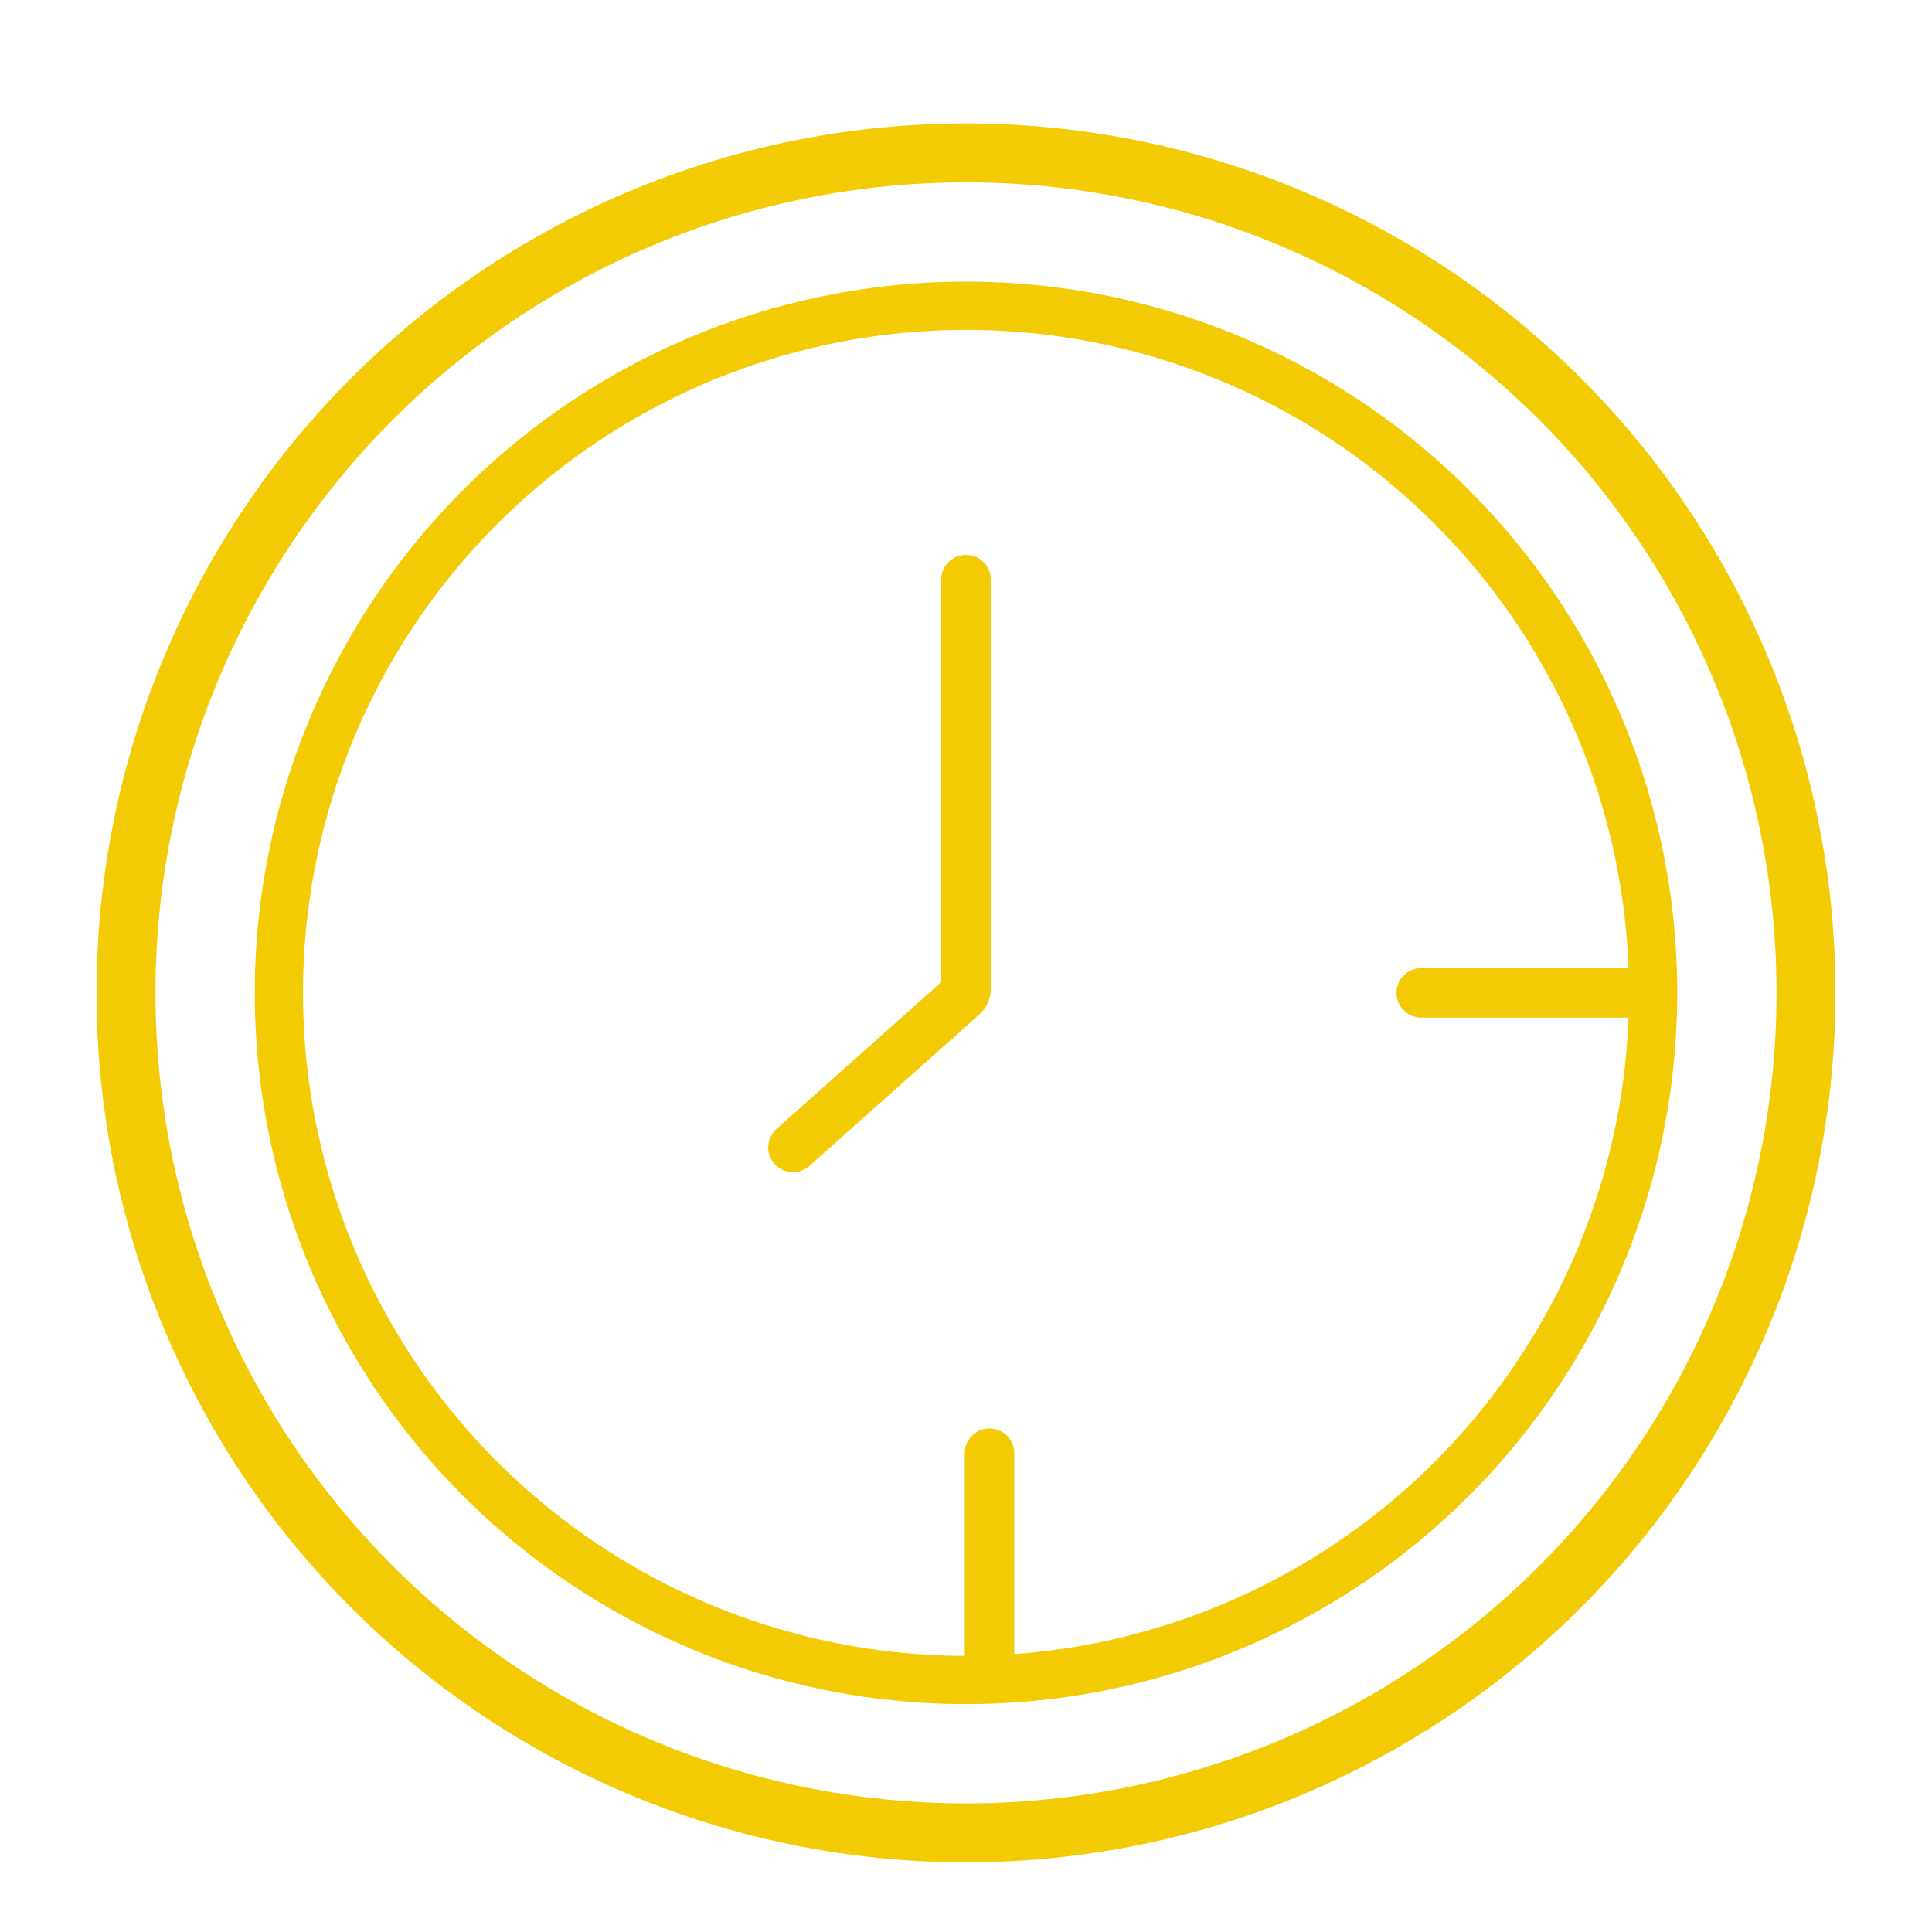
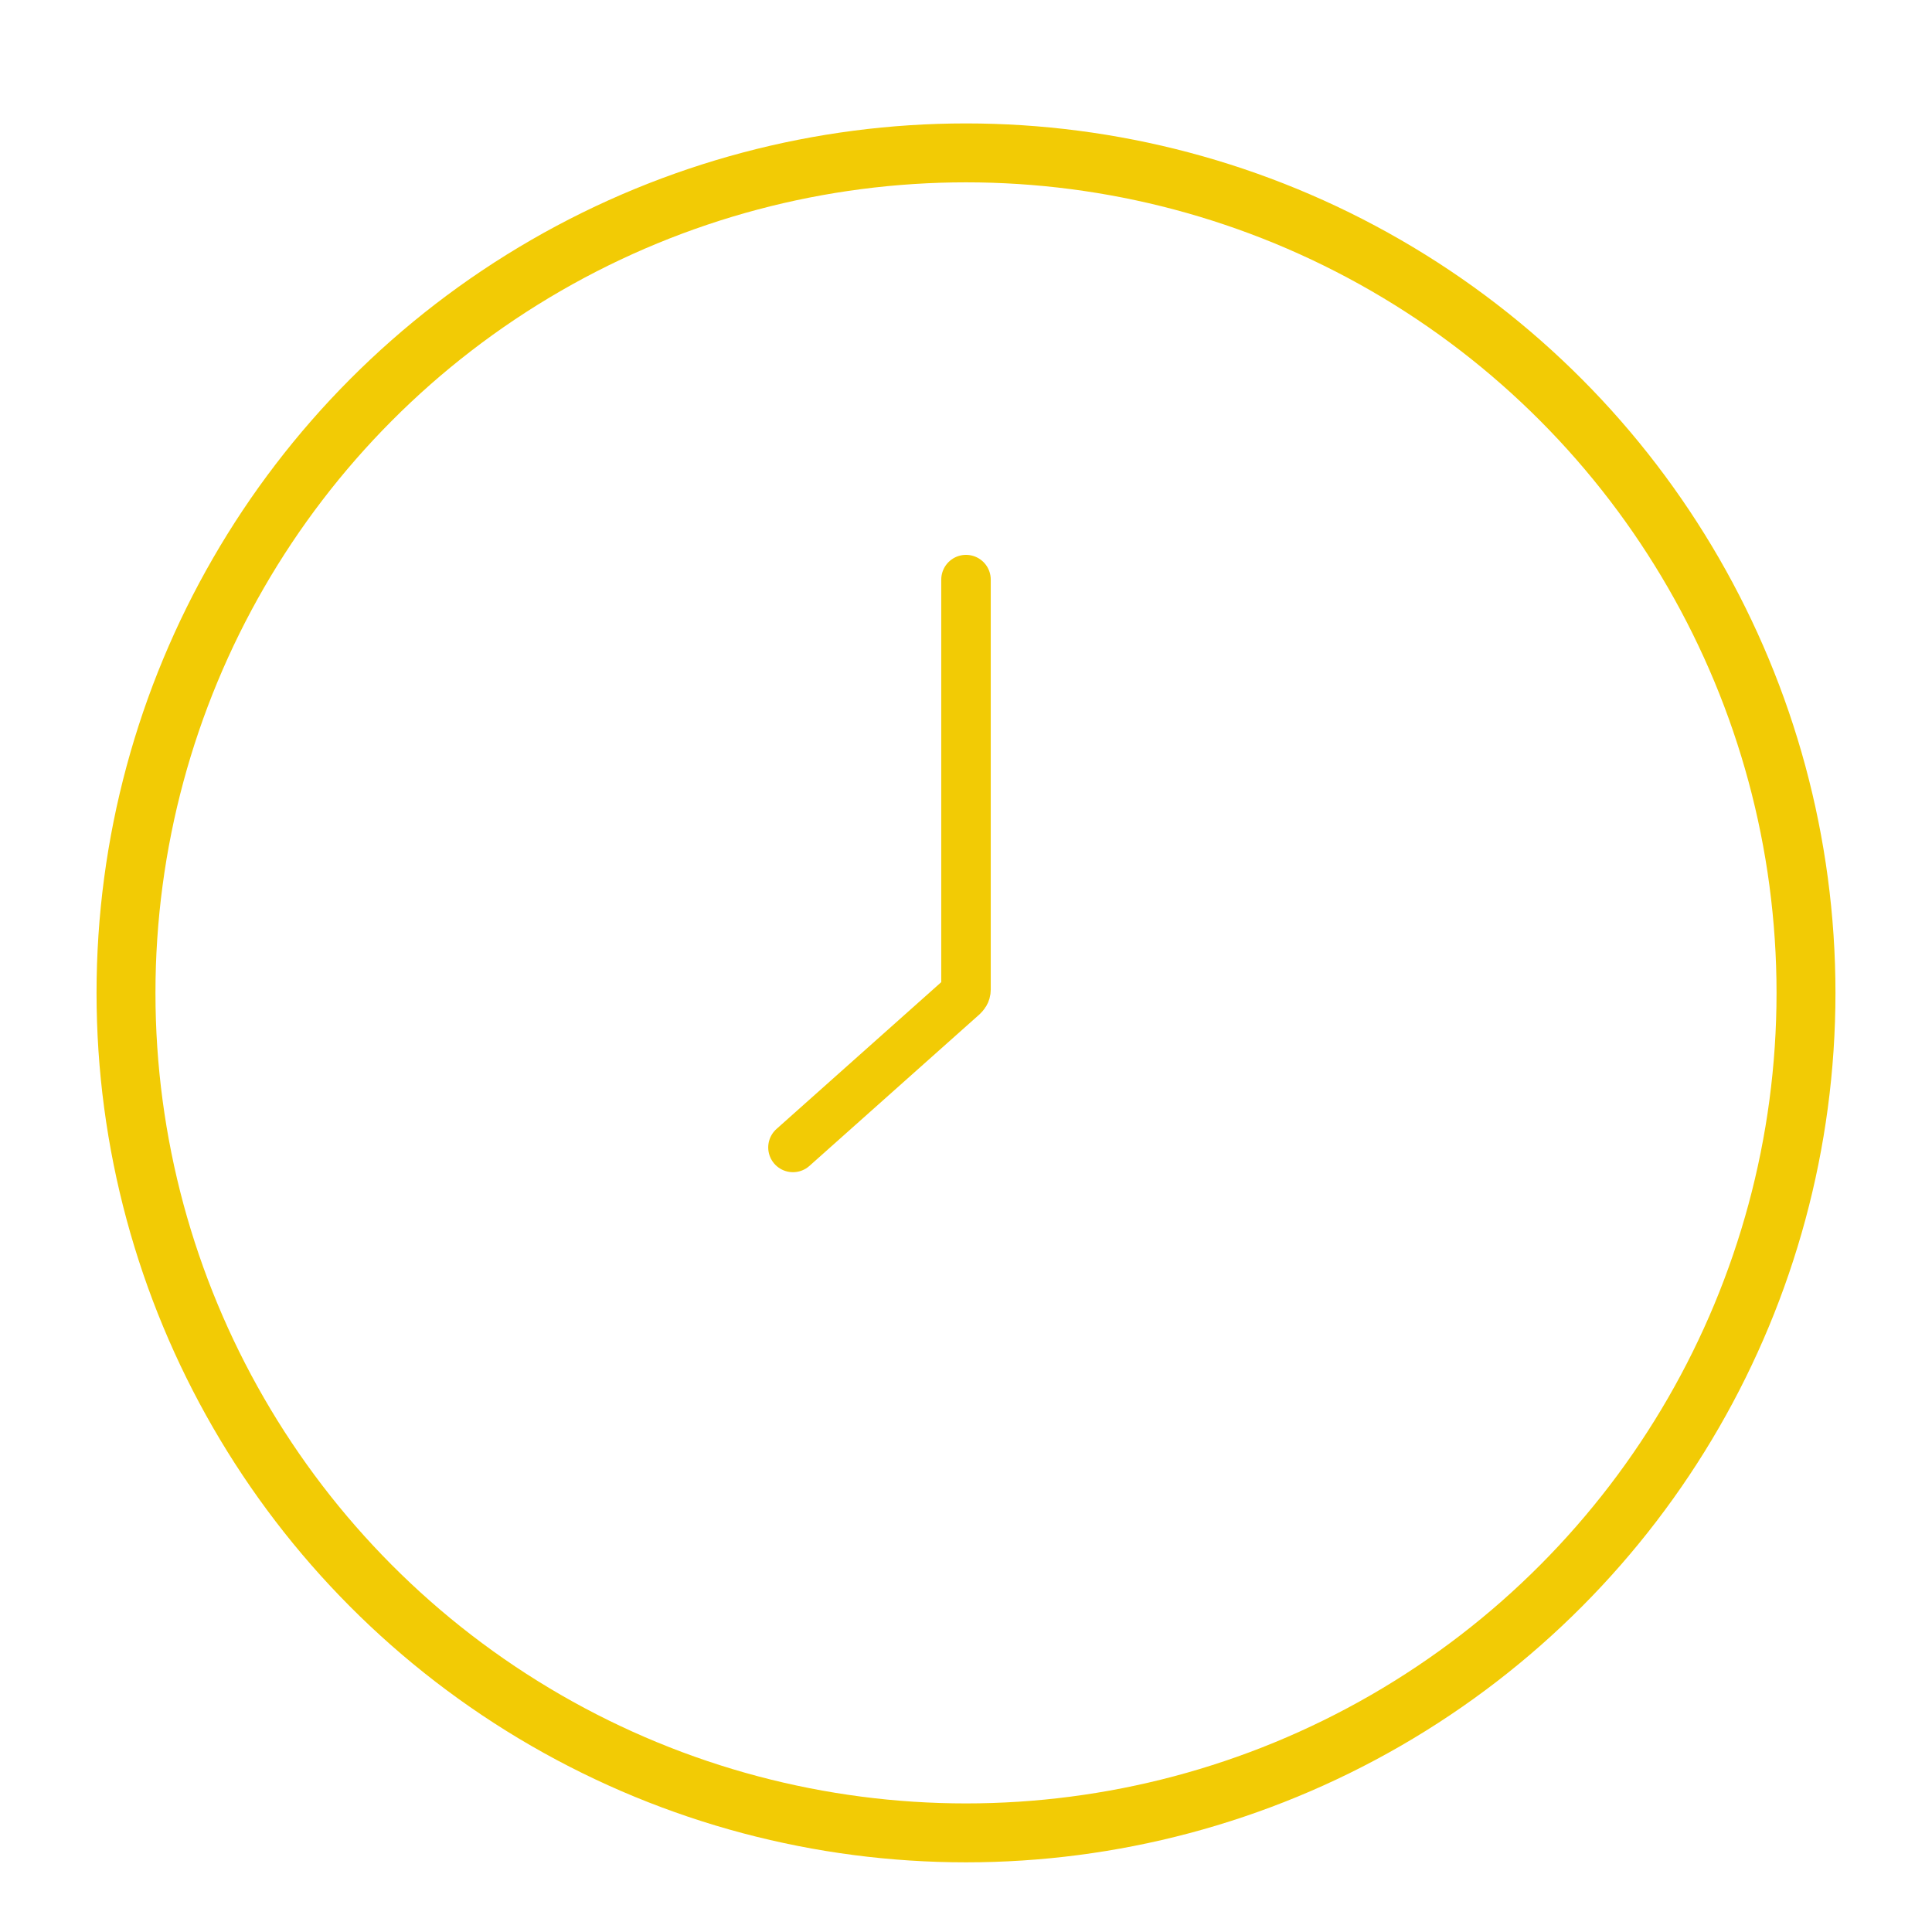
<svg xmlns="http://www.w3.org/2000/svg" version="1.1" id="Calque_1" x="0px" y="0px" viewBox="0 0 115 115" style="enable-background:new 0 0 115 115;" xml:space="preserve">
  <style type="text/css">
	.st0{display:none;}
	.st1{display:inline;}
	.st2{fill:none;stroke:#F2CB05;stroke-width:3.507;}
	.st3{fill:none;stroke:#F2CB05;stroke-width:2.871;}
	.st4{fill:none;stroke:#F2CB05;stroke-width:2.946;stroke-linecap:round;}
	.st5{fill:none;stroke:#F2CB05;stroke-width:2.946;stroke-linecap:round;}
</style>
  <g id="Calque_1_00000057133432228933587250000016607888292774792862_" class="st0">
    <g class="st1">
      <path d="M138.5,2C175,2,209.2,16.2,235,42s40,60.1,40,96.5s-14.2,70.7-40,96.5s-60.1,40-96.5,40S67.8,260.8,42,235S2,175,2,138.5    S16.2,67.8,42,42S102,2,138.5,2 M138.5,0C62,0,0,62,0,138.5S62,277,138.5,277S277,215,277,138.5S215,0,138.5,0L138.5,0z" />
    </g>
  </g>
  <g id="Calque_2_00000057144881011910365130000013347847084767147955_">
</g>
  <circle class="st2" cx="57.5" cy="59.1" r="50" />
-   <circle class="st3" cx="57.5" cy="59.1" r="40.9" />
  <path class="st4" d="M57.5,34.5v24.4c0,0.2-0.1,0.3-0.2,0.4l-10.1,9" />
-   <path class="st5" d="M58.9,99.3V86.5" />
-   <path class="st5" d="M97.4,59.1H84.6" />
</svg>